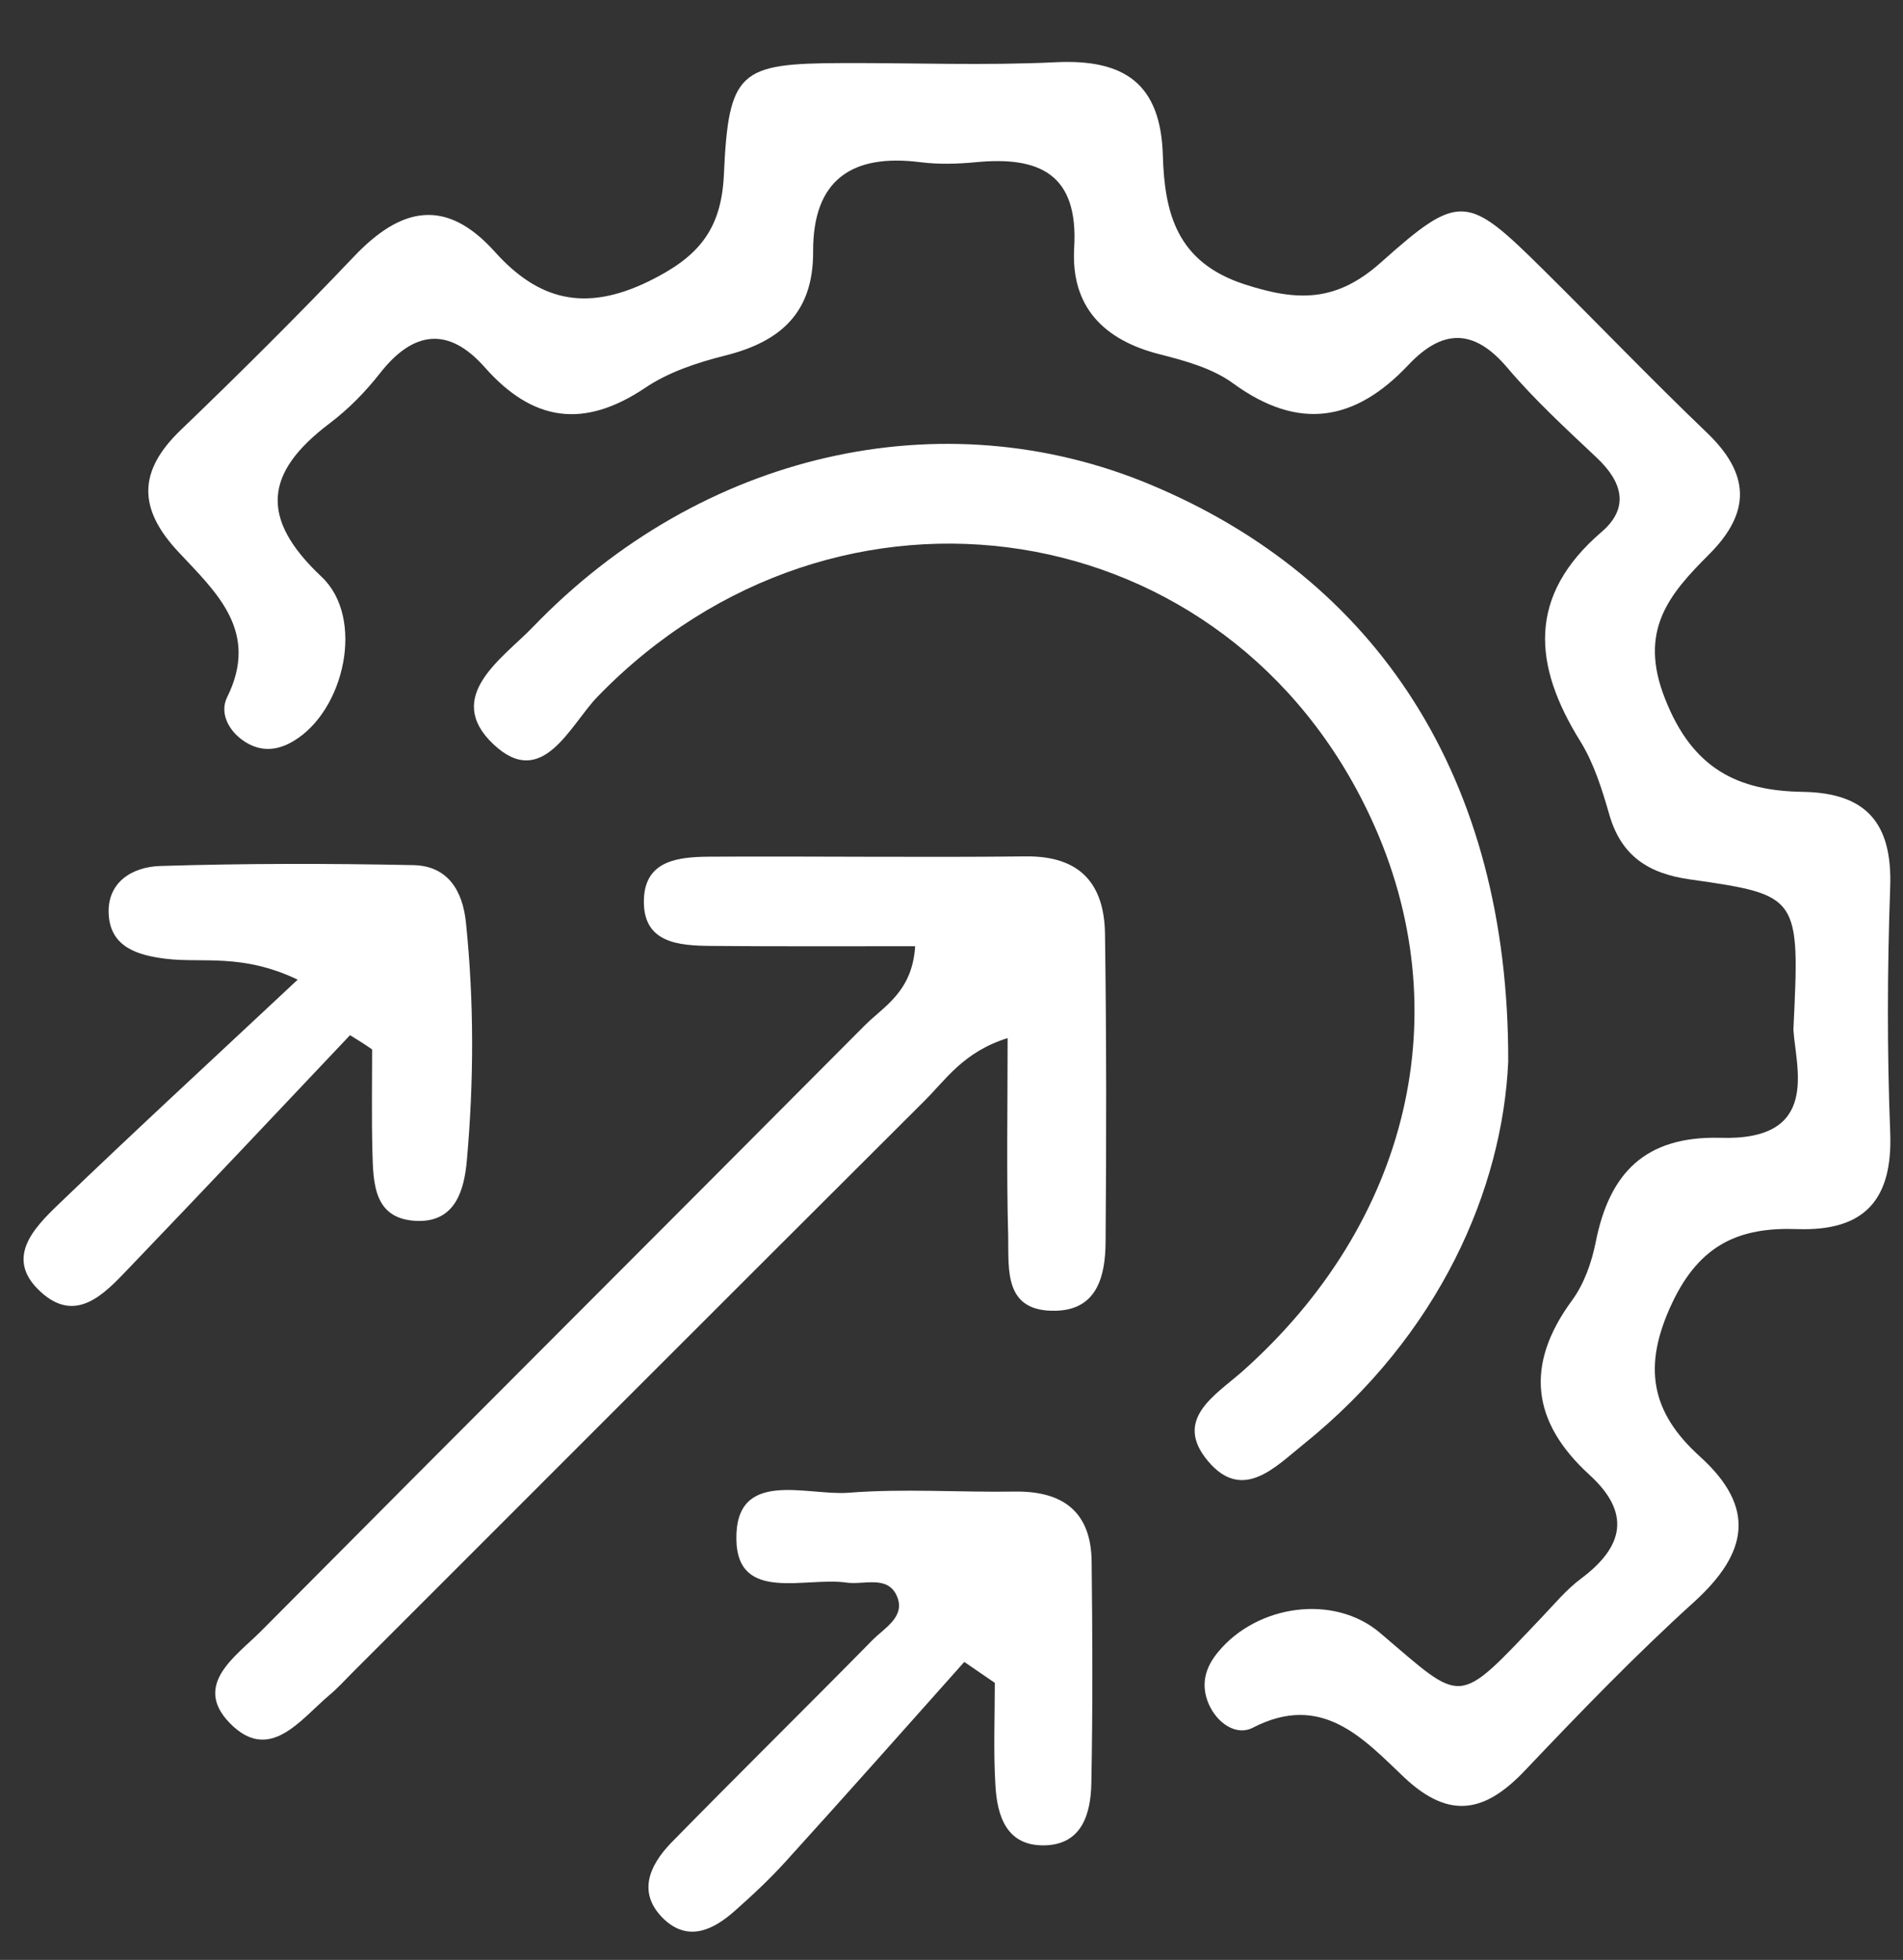
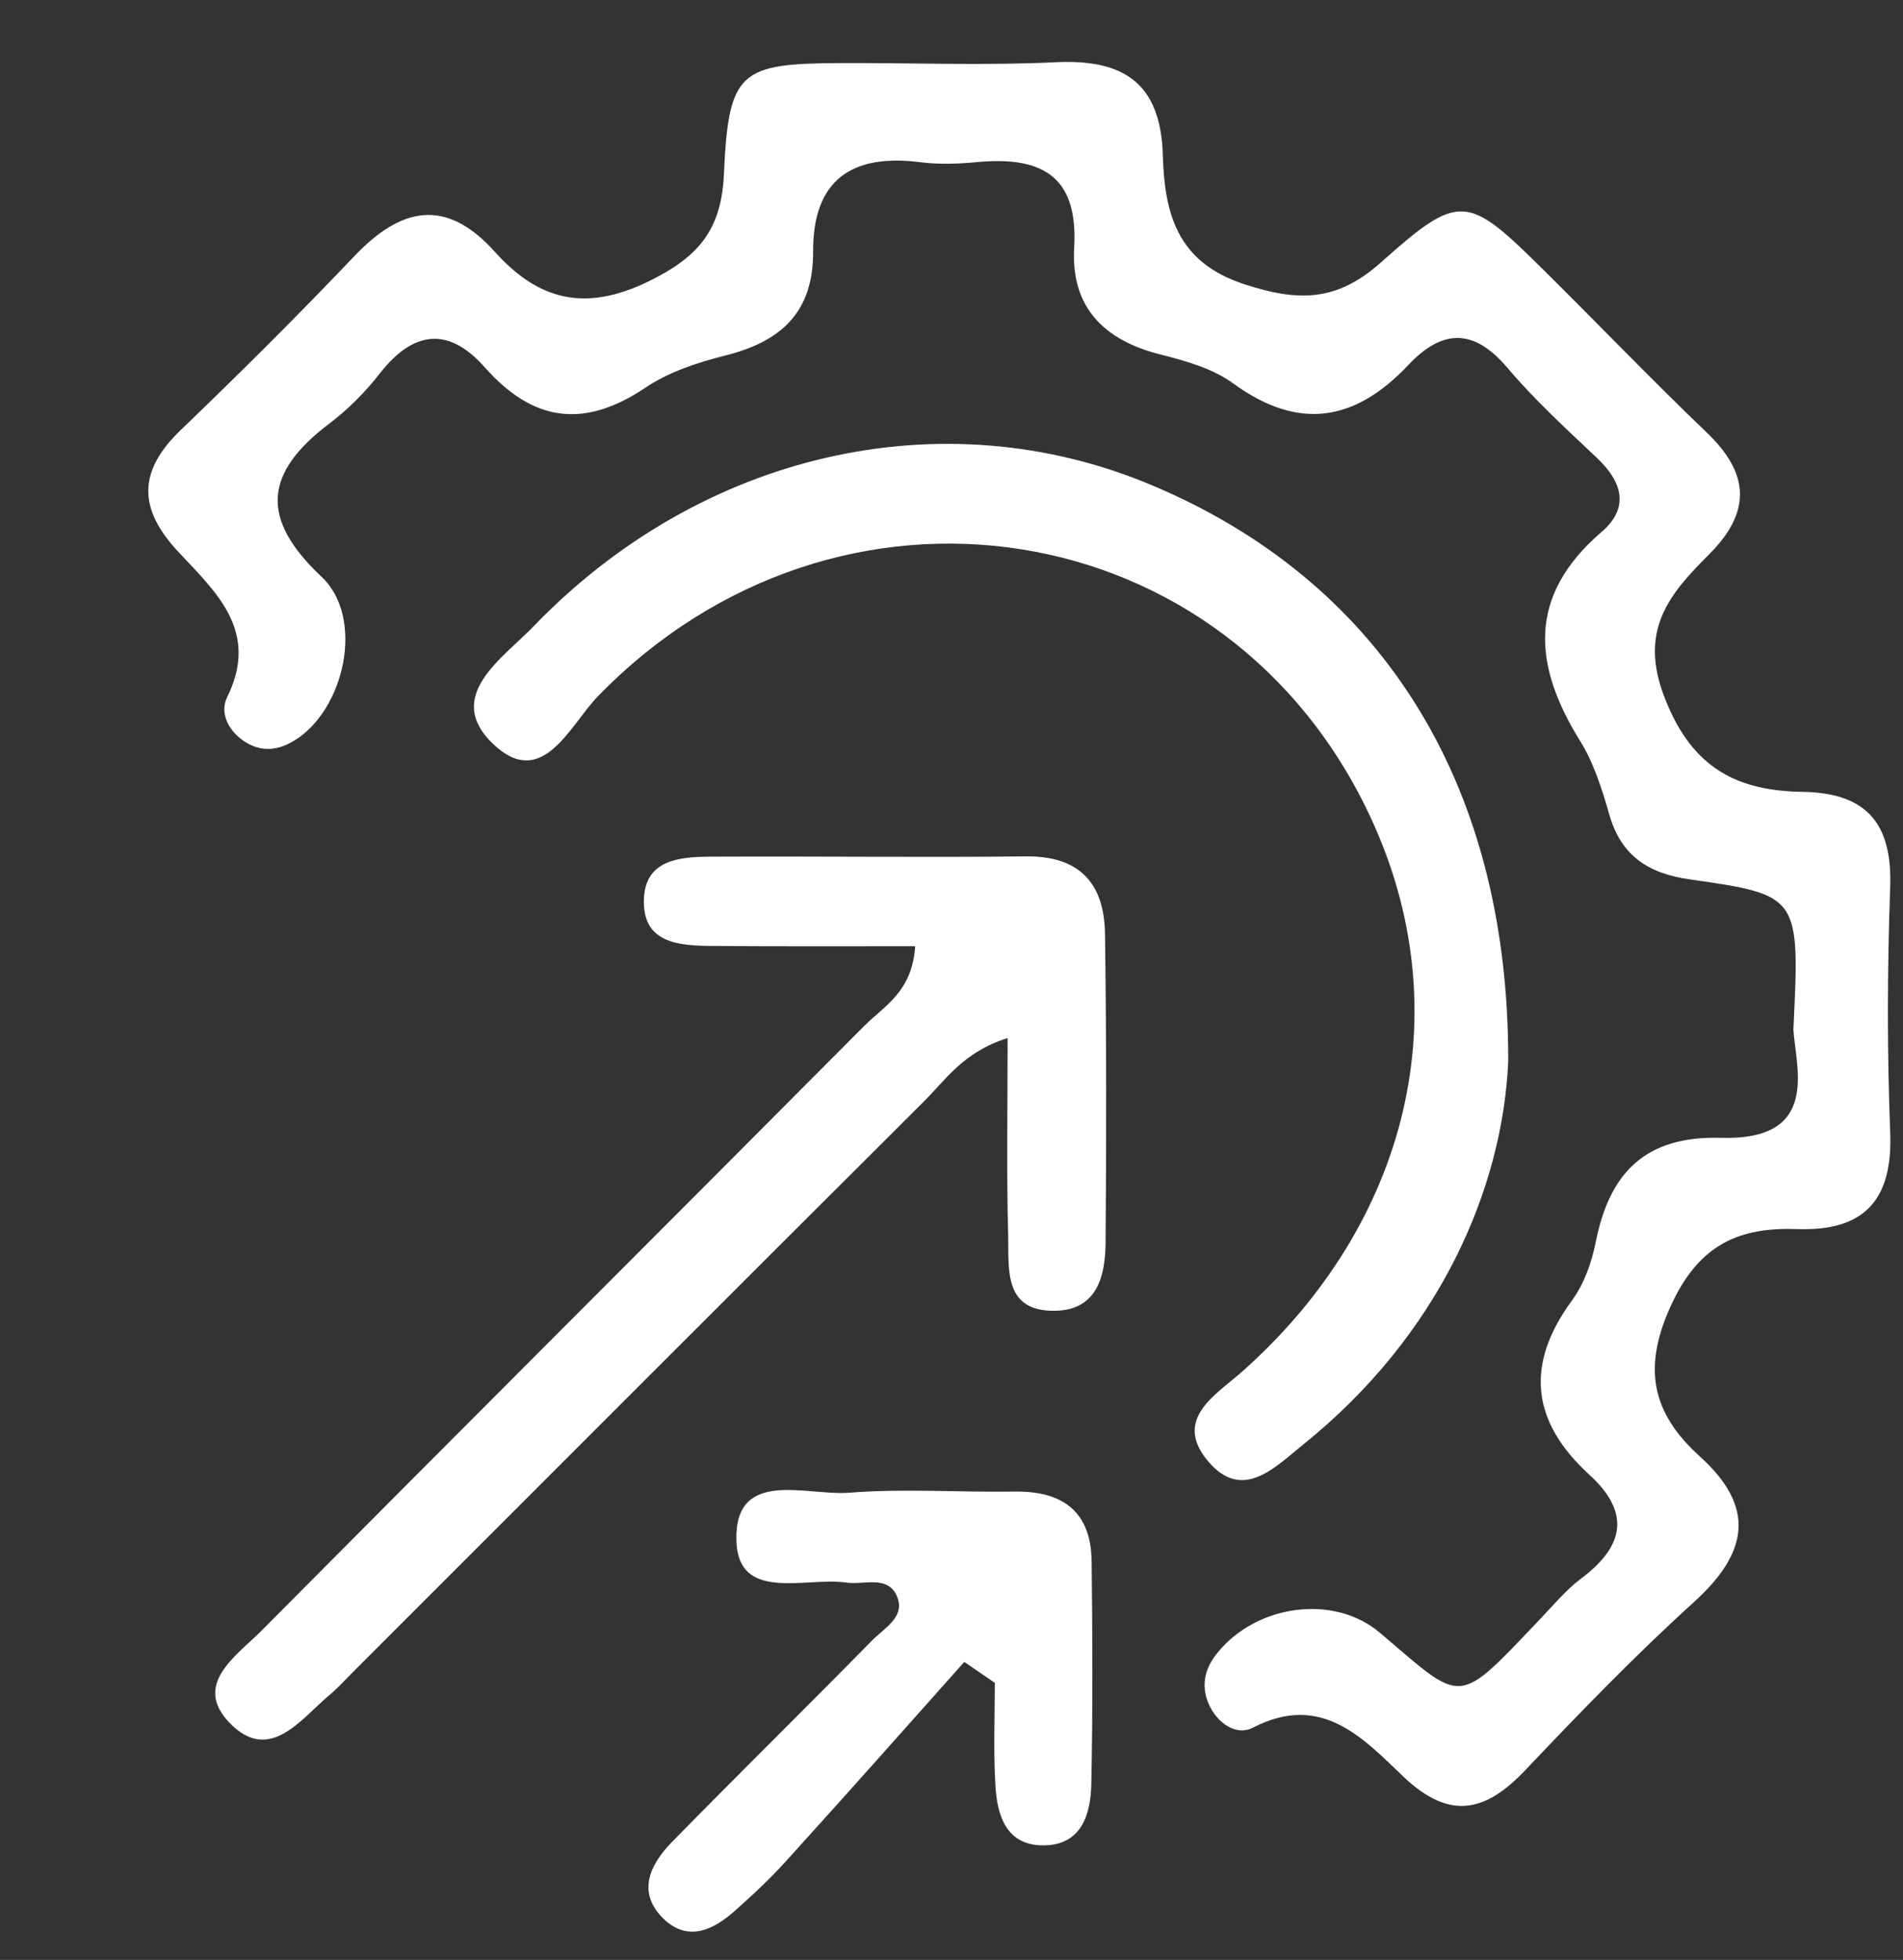
<svg xmlns="http://www.w3.org/2000/svg" version="1.1" id="Layer_1" x="0px" y="0px" viewBox="0 0 65.46 67.42" style="enable-background:new 0 0 65.46 67.42;" xml:space="preserve">
  <rect x="0" y="0" width="65.46" height="67.42" fill="#333333" stroke="none" />
  <style type="text/css">
	.st0{fill:#FFFFFF;}
</style>
  <g id="g7cYtX_00000078748693970446392250000016696215688377598858_">
    <g>
      <path class="st0" d="M61.69,35.42c0.22-4.6,0.23-4.63-3.57-5.17c-1.41-0.2-2.35-0.8-2.76-2.22c-0.25-0.87-0.53-1.77-1-2.53    c-1.63-2.62-1.83-5,0.73-7.2c0.97-0.83,0.72-1.72-0.16-2.55c-1.06-1-2.14-1.99-3.08-3.1c-1.17-1.38-2.25-1.32-3.41-0.09    c-1.83,1.94-3.77,2.27-6.02,0.63c-0.71-0.52-1.65-0.78-2.52-1c-1.94-0.49-3.07-1.64-2.95-3.67c0.15-2.54-1.2-3.15-3.38-2.94    c-0.63,0.06-1.28,0.08-1.91,0c-2.35-0.3-3.7,0.6-3.69,3.07c0.01,2.1-1.11,3.1-3.02,3.58c-0.96,0.24-1.96,0.57-2.77,1.12    c-2.11,1.41-3.86,1.15-5.51-0.72c-1.24-1.4-2.45-1.26-3.6,0.21c-0.5,0.64-1.09,1.24-1.74,1.73c-2.22,1.68-2.42,3.25-0.27,5.27    c1.5,1.41,0.8,4.6-0.96,5.65c-0.5,0.3-1.02,0.38-1.55,0.1c-0.65-0.35-1.02-1.03-0.74-1.6c1.13-2.27-0.38-3.62-1.66-4.99    c-1.41-1.5-1.41-2.79,0.07-4.21c2.03-1.95,4.03-3.94,5.97-5.98c1.61-1.69,3.15-2.02,4.83-0.15c1.49,1.66,3.09,2.09,5.29,1.02    c1.7-0.83,2.5-1.76,2.59-3.66c0.16-3.58,0.53-3.84,4.06-3.85c2.46-0.01,4.92,0.09,7.37-0.03c2.35-0.11,3.6,0.74,3.67,3.21    c0.06,1.97,0.47,3.67,2.81,4.43c1.84,0.6,3.17,0.61,4.7-0.76c2.71-2.42,2.97-2.32,5.58,0.26c1.88,1.86,3.7,3.76,5.61,5.59    c1.49,1.42,1.55,2.74,0.09,4.2c-1.37,1.37-2.45,2.62-1.51,4.98c0.95,2.41,2.51,3.16,4.75,3.19c2.19,0.04,3.06,1.1,2.99,3.26    c-0.1,2.82-0.11,5.64,0,8.46c0.09,2.33-0.9,3.4-3.2,3.32c-1.97-0.07-3.34,0.51-4.3,2.54c-1.04,2.2-0.72,3.77,0.95,5.28    c1.95,1.76,1.66,3.32-0.2,5.01c-2.02,1.83-3.92,3.8-5.8,5.78c-1.36,1.44-2.59,1.74-4.17,0.25c-1.41-1.34-2.83-2.93-5.2-1.71    c-0.57,0.3-1.24-0.15-1.53-0.83c-0.27-0.65-0.12-1.23,0.33-1.77c1.34-1.63,3.98-2.01,5.57-0.66c2.91,2.47,2.6,2.58,5.56-0.53    c0.44-0.46,0.85-0.96,1.36-1.34c1.47-1.1,1.72-2.26,0.28-3.57c-1.99-1.82-2.22-3.78-0.6-5.99c0.42-0.57,0.68-1.31,0.82-2.01    c0.47-2.38,1.7-3.65,4.27-3.59C62.64,39.26,61.77,36.73,61.69,35.42z" />
      <path class="st0" d="M51.88,36.53c-0.2,4.36-2.35,9.38-7.05,13.16c-0.95,0.76-2.08,1.99-3.27,0.58c-1.22-1.44,0.24-2.27,1.16-3.08    c5.78-5.13,7.5-12.42,4.45-19.02c-4.89-10.61-18.36-12.72-26.61-4.21c-0.96,0.99-1.9,3.24-3.59,1.64    c-1.73-1.64,0.33-2.96,1.36-4.03c5.79-6.02,14.09-7.89,21.24-4.9C47.31,19.9,51.91,26.72,51.88,36.53z" />
      <path class="st0" d="M34.66,35.71c-1.53,0.48-2.13,1.44-2.88,2.18C25.21,44.44,18.66,51,12.1,57.56c-0.26,0.26-0.5,0.53-0.78,0.76    c-1,0.85-2.06,2.35-3.42,0.95c-1.28-1.32,0.22-2.3,1.06-3.14c6.91-6.96,13.86-13.89,20.78-20.85c0.67-0.67,1.64-1.16,1.74-2.73    c-2.38,0-4.7,0.01-7.02-0.01c-1.13-0.01-2.37-0.1-2.31-1.62c0.05-1.33,1.2-1.44,2.23-1.45c3.64-0.02,7.27,0.03,10.91-0.01    c1.85-0.02,2.69,0.93,2.72,2.65c0.05,3.54,0.05,7.09,0.02,10.63c-0.01,1.14-0.28,2.32-1.72,2.35c-1.78,0.04-1.61-1.4-1.63-2.56    C34.62,40.36,34.66,38.19,34.66,35.71z" />
-       <path class="st0" d="M12.04,35.61c-2.54,2.69-5.08,5.38-7.64,8.05c-0.82,0.86-1.79,1.89-3,0.78c-1.25-1.14-0.25-2.18,0.59-2.99    c2.61-2.51,5.27-4.96,8.25-7.75c-1.93-0.92-3.28-0.56-4.55-0.72c-0.96-0.12-1.88-0.4-1.95-1.51c-0.07-1.13,0.82-1.65,1.77-1.68    c2.9-0.09,5.8-0.09,8.7-0.03c1.18,0.02,1.71,0.86,1.82,2c0.28,2.72,0.27,5.44,0.03,8.15c-0.09,1.02-0.39,2.12-1.69,2.09    c-1.52-0.04-1.53-1.29-1.56-2.39c-0.03-1.17-0.01-2.34-0.01-3.51C12.56,35.93,12.3,35.77,12.04,35.61z" />
      <path class="st0" d="M33.17,57.17c-2.04,2.29-4.07,4.58-6.13,6.85c-0.55,0.61-1.15,1.17-1.76,1.71c-0.73,0.65-1.59,1.08-2.43,0.3    c-0.94-0.89-0.53-1.84,0.23-2.63c2.29-2.34,4.63-4.64,6.92-6.97c0.42-0.43,1.18-0.82,0.84-1.55c-0.33-0.7-1.13-0.35-1.73-0.44    c-1.41-0.2-3.74,0.7-3.78-1.47c-0.05-2.47,2.41-1.51,3.86-1.62c1.9-0.15,3.82-0.01,5.73-0.04c1.66-0.02,2.61,0.71,2.63,2.4    c0.03,2.55,0.04,5.09-0.01,7.64c-0.02,1.04-0.32,2.11-1.62,2.13c-1.3,0.02-1.62-1.01-1.68-2.07c-0.07-1.17-0.02-2.34-0.02-3.52    C33.87,57.65,33.52,57.41,33.17,57.17z" />
    </g>
  </g>
</svg>